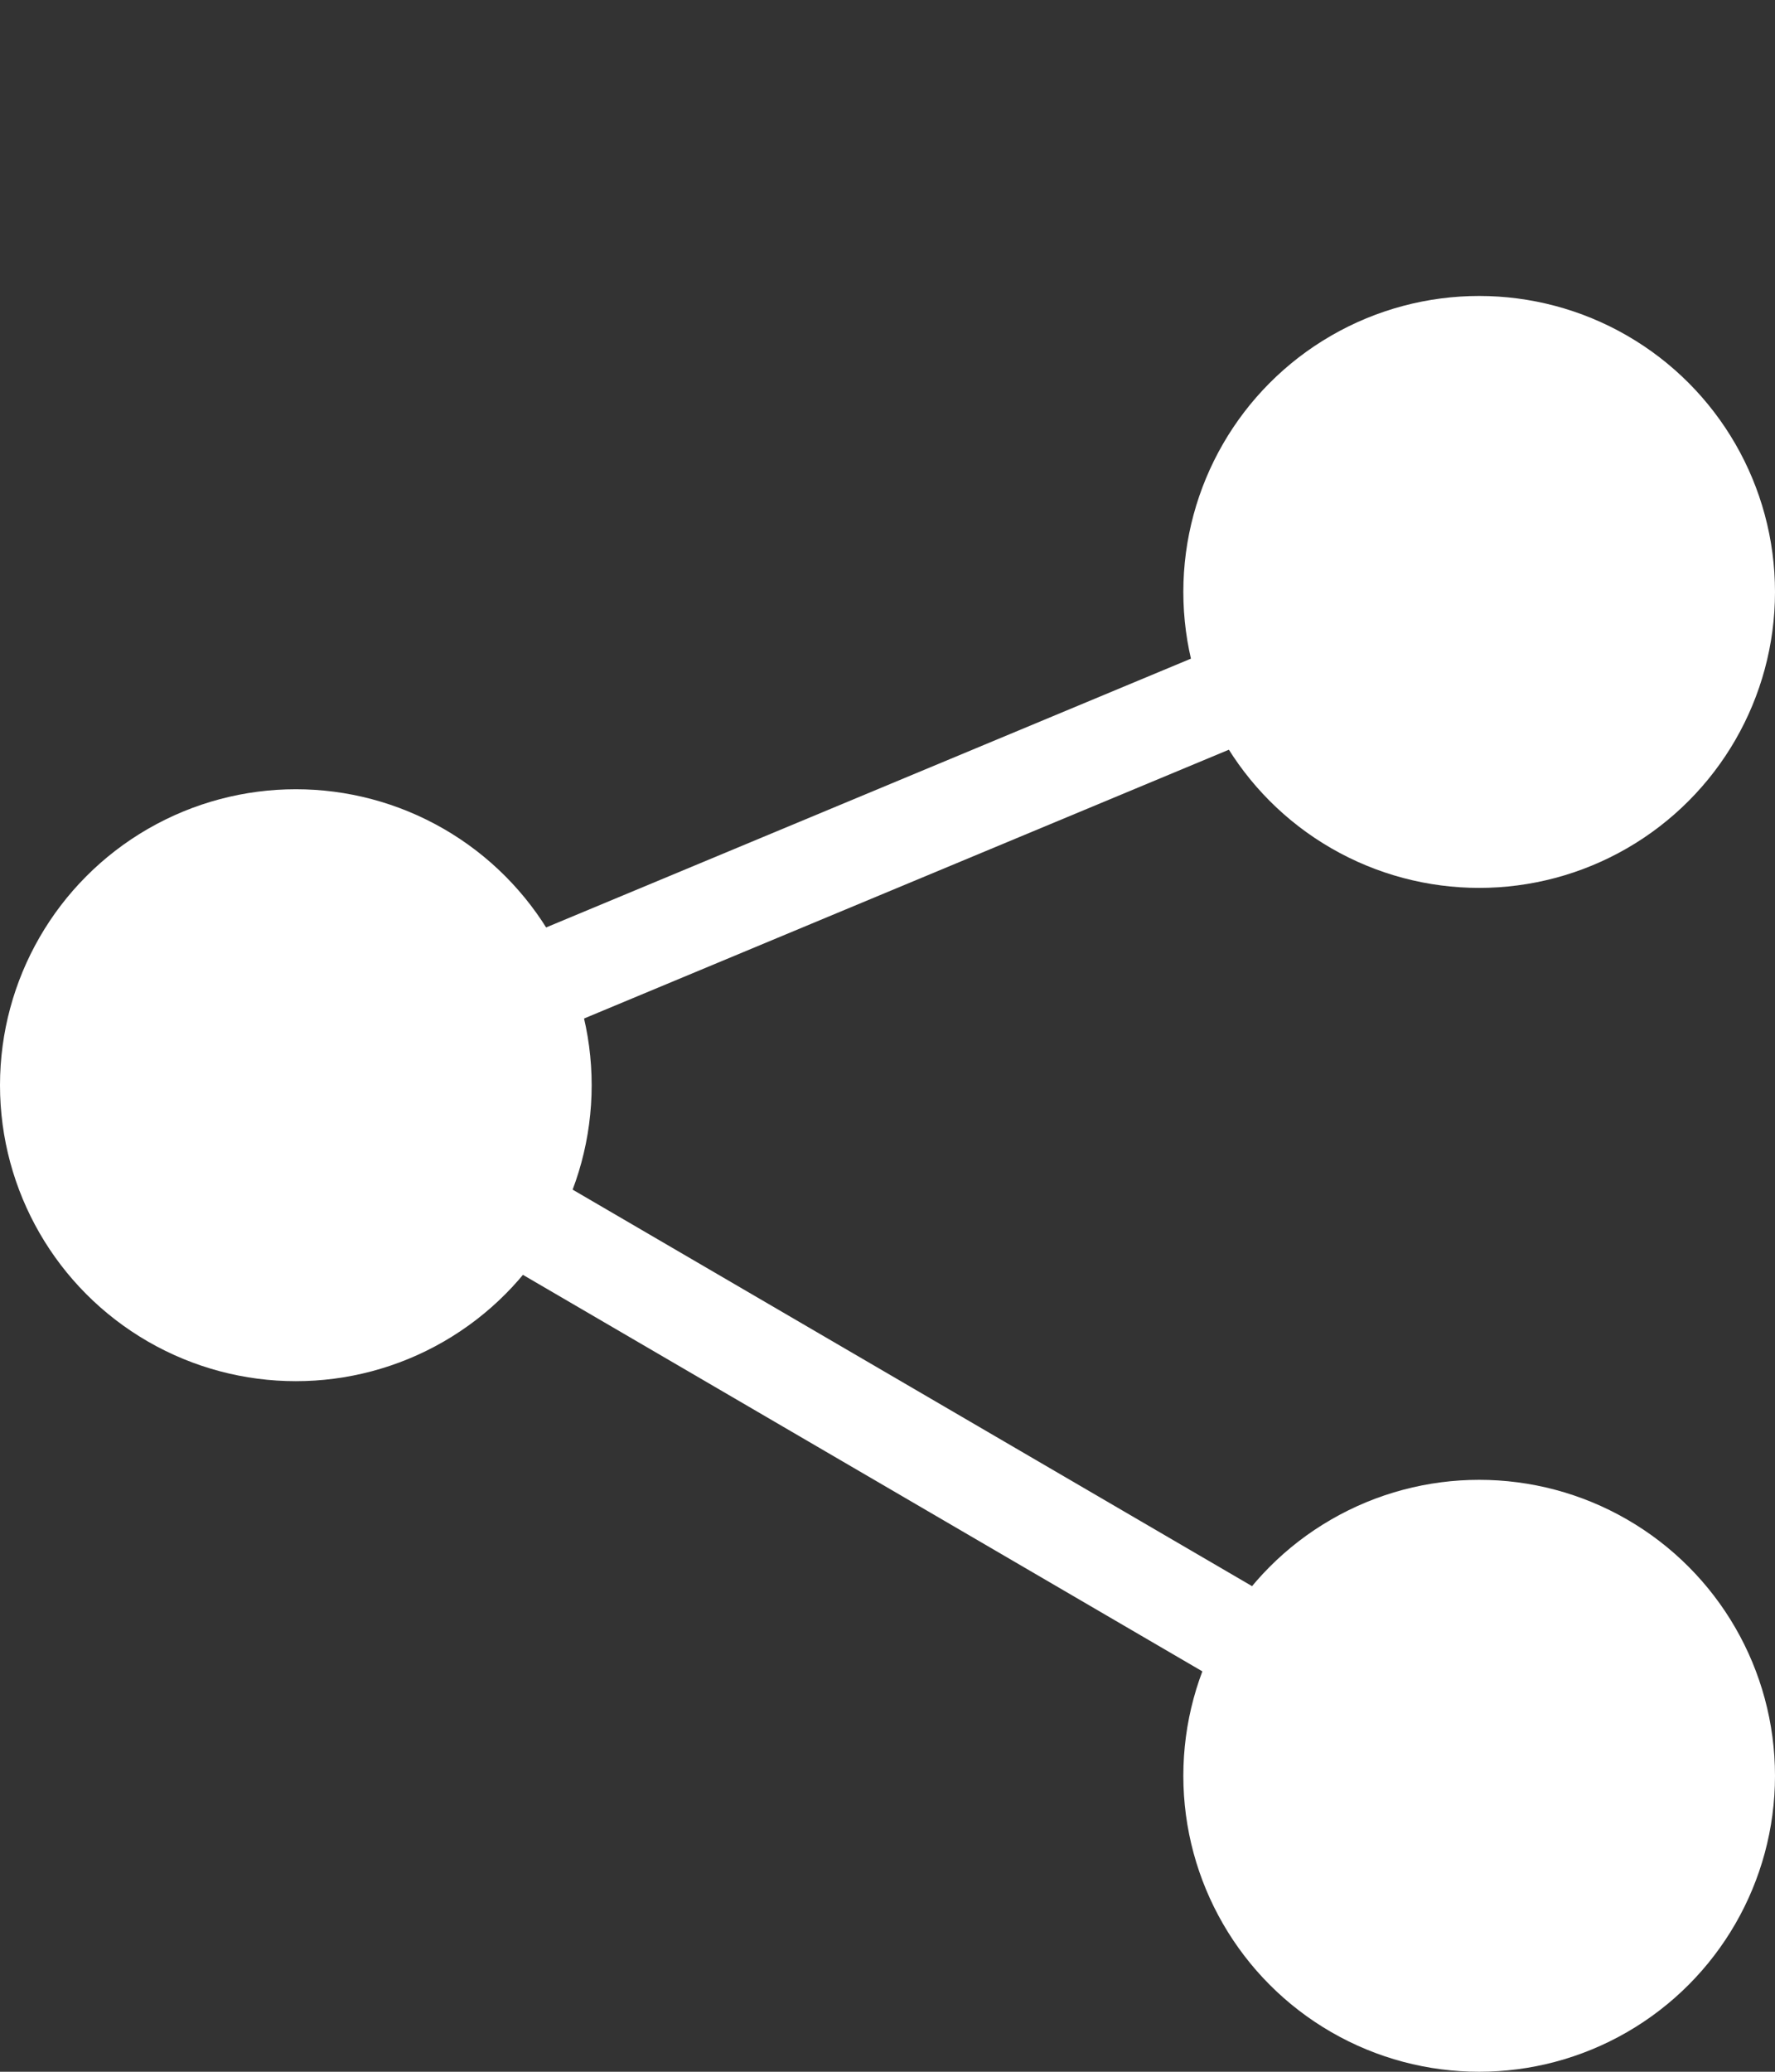
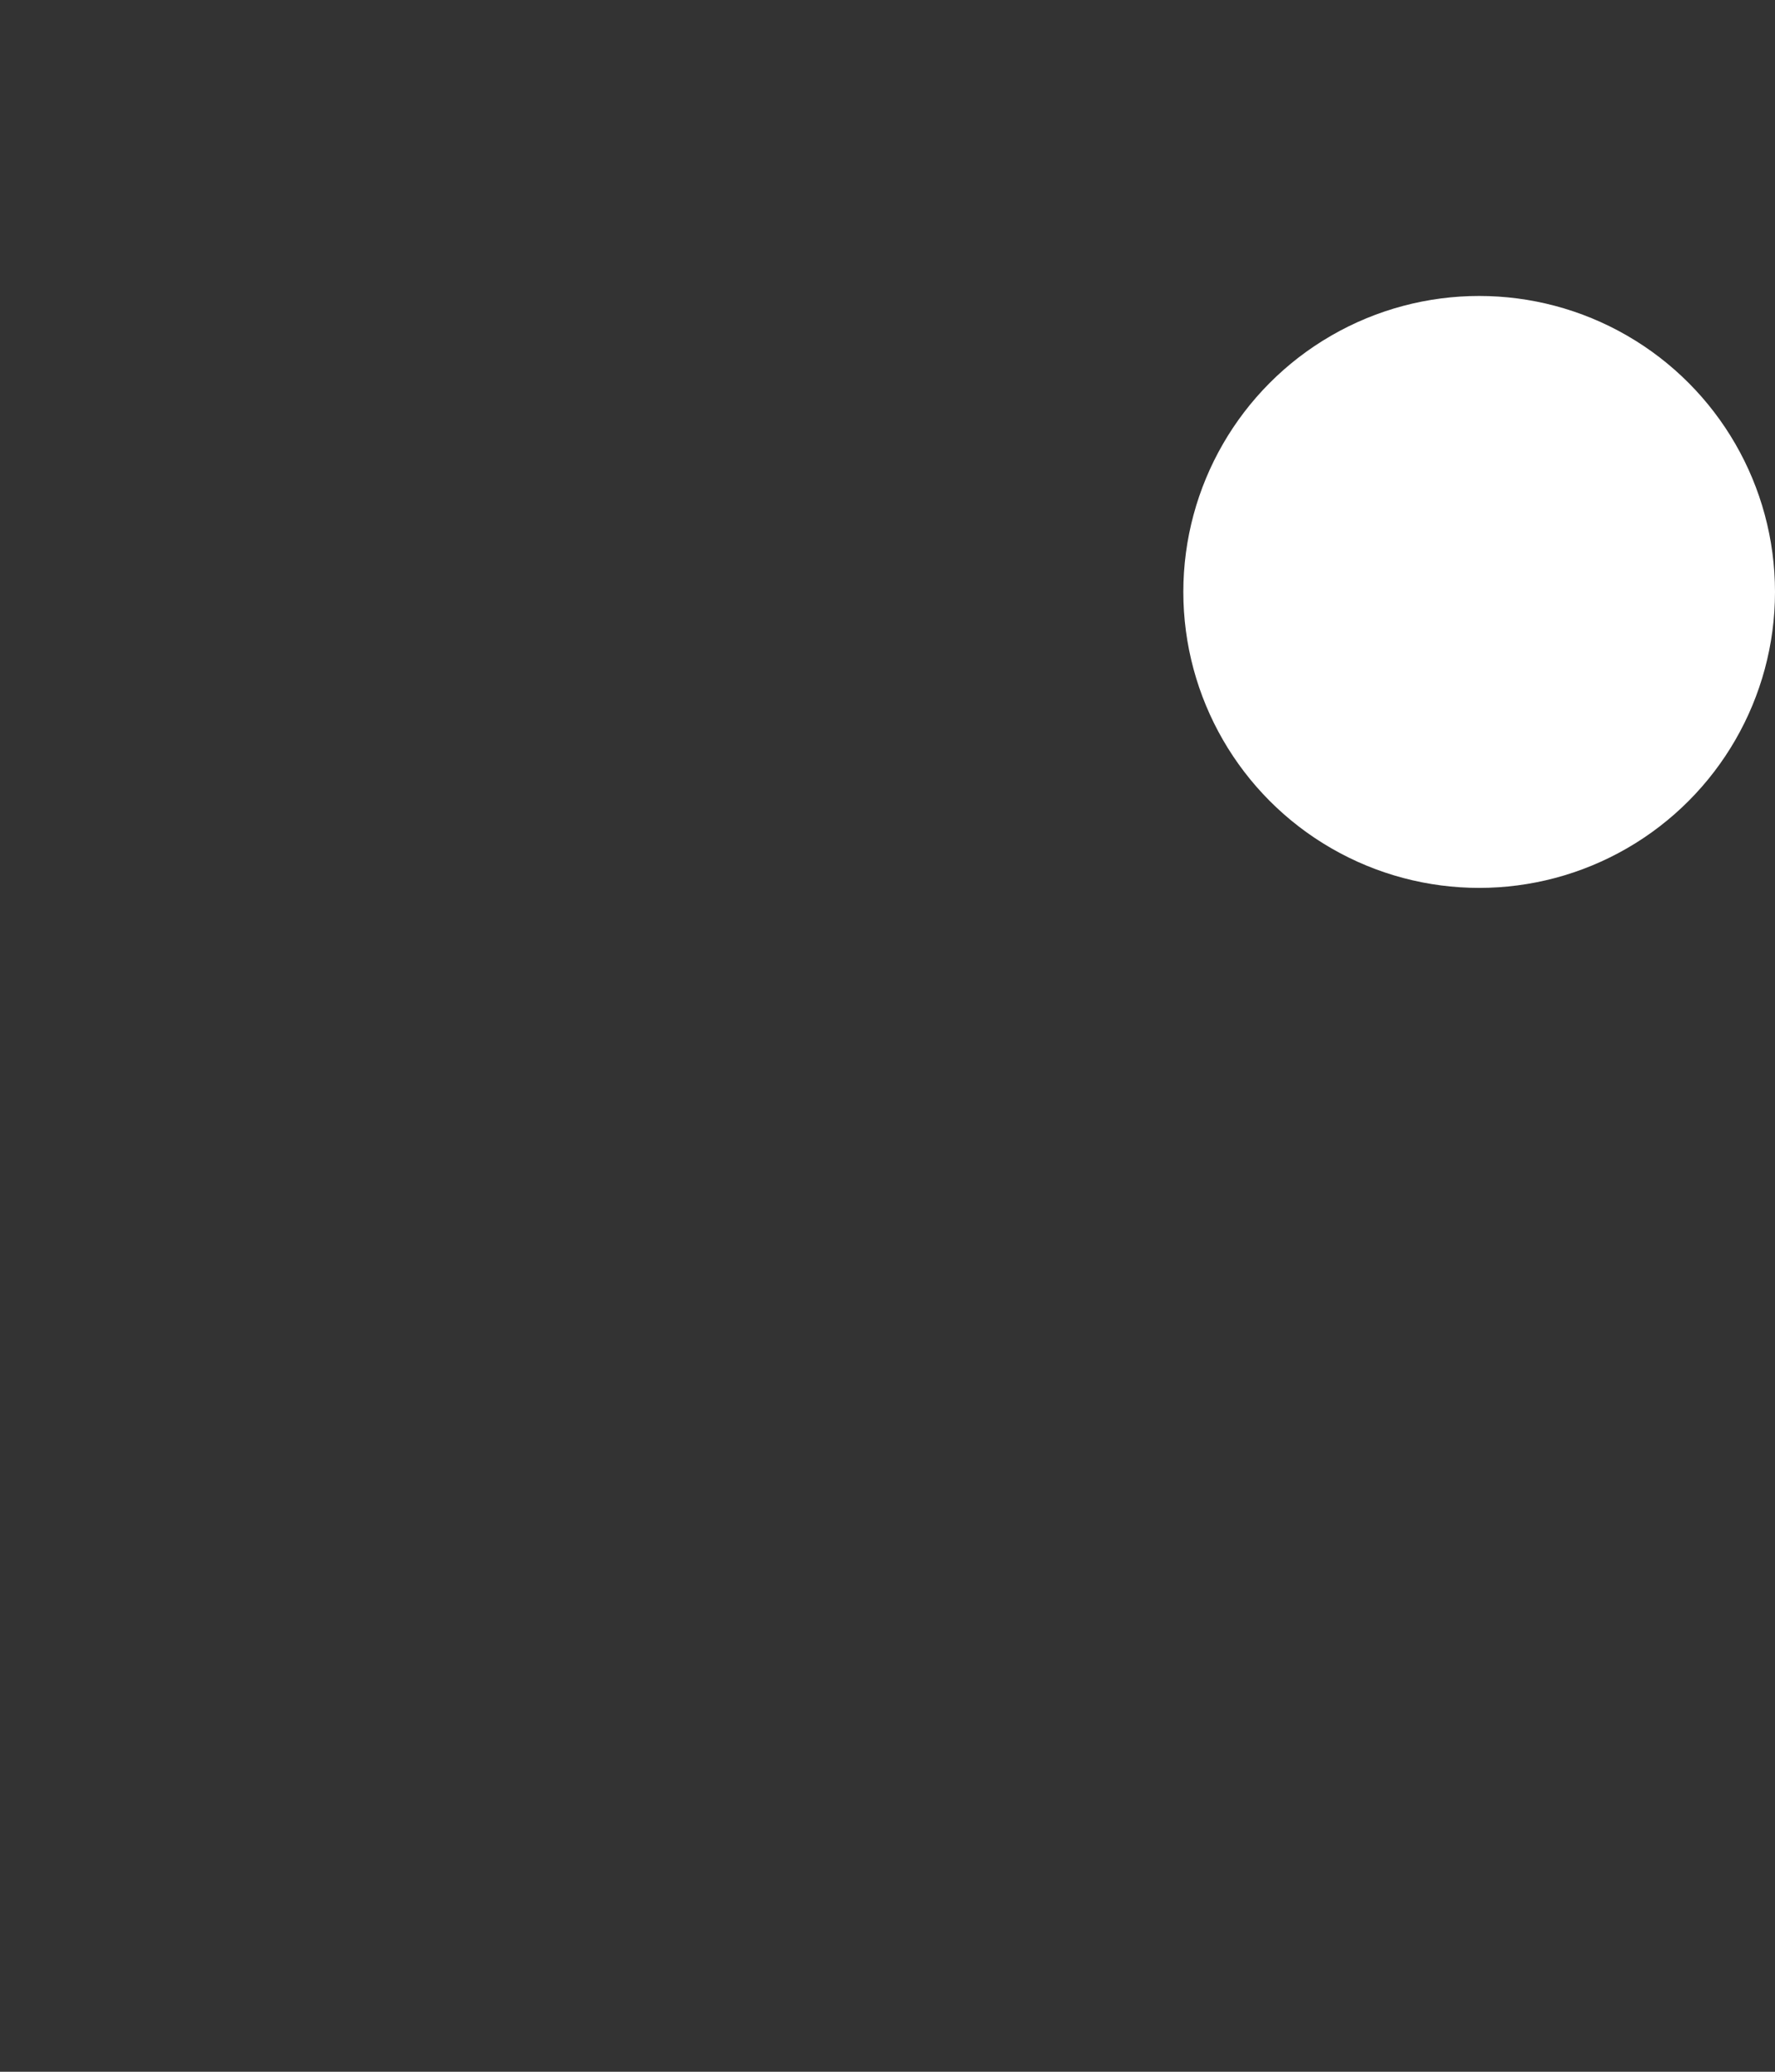
<svg xmlns="http://www.w3.org/2000/svg" width="18" height="21" viewBox="0 0 18 21" fill="none">
  <rect x="0" y="0" width="18" height="21" fill="#333333" stroke="none" />
  <circle cx="15" cy="6" r="3" fill="white" />
-   <circle cx="15" cy="18" r="3" fill="white" />
-   <circle cx="3" cy="11" r="3" fill="white" />
-   <path d="M15 6L3 11L15 18" stroke="white" stroke-linecap="round" />
</svg>